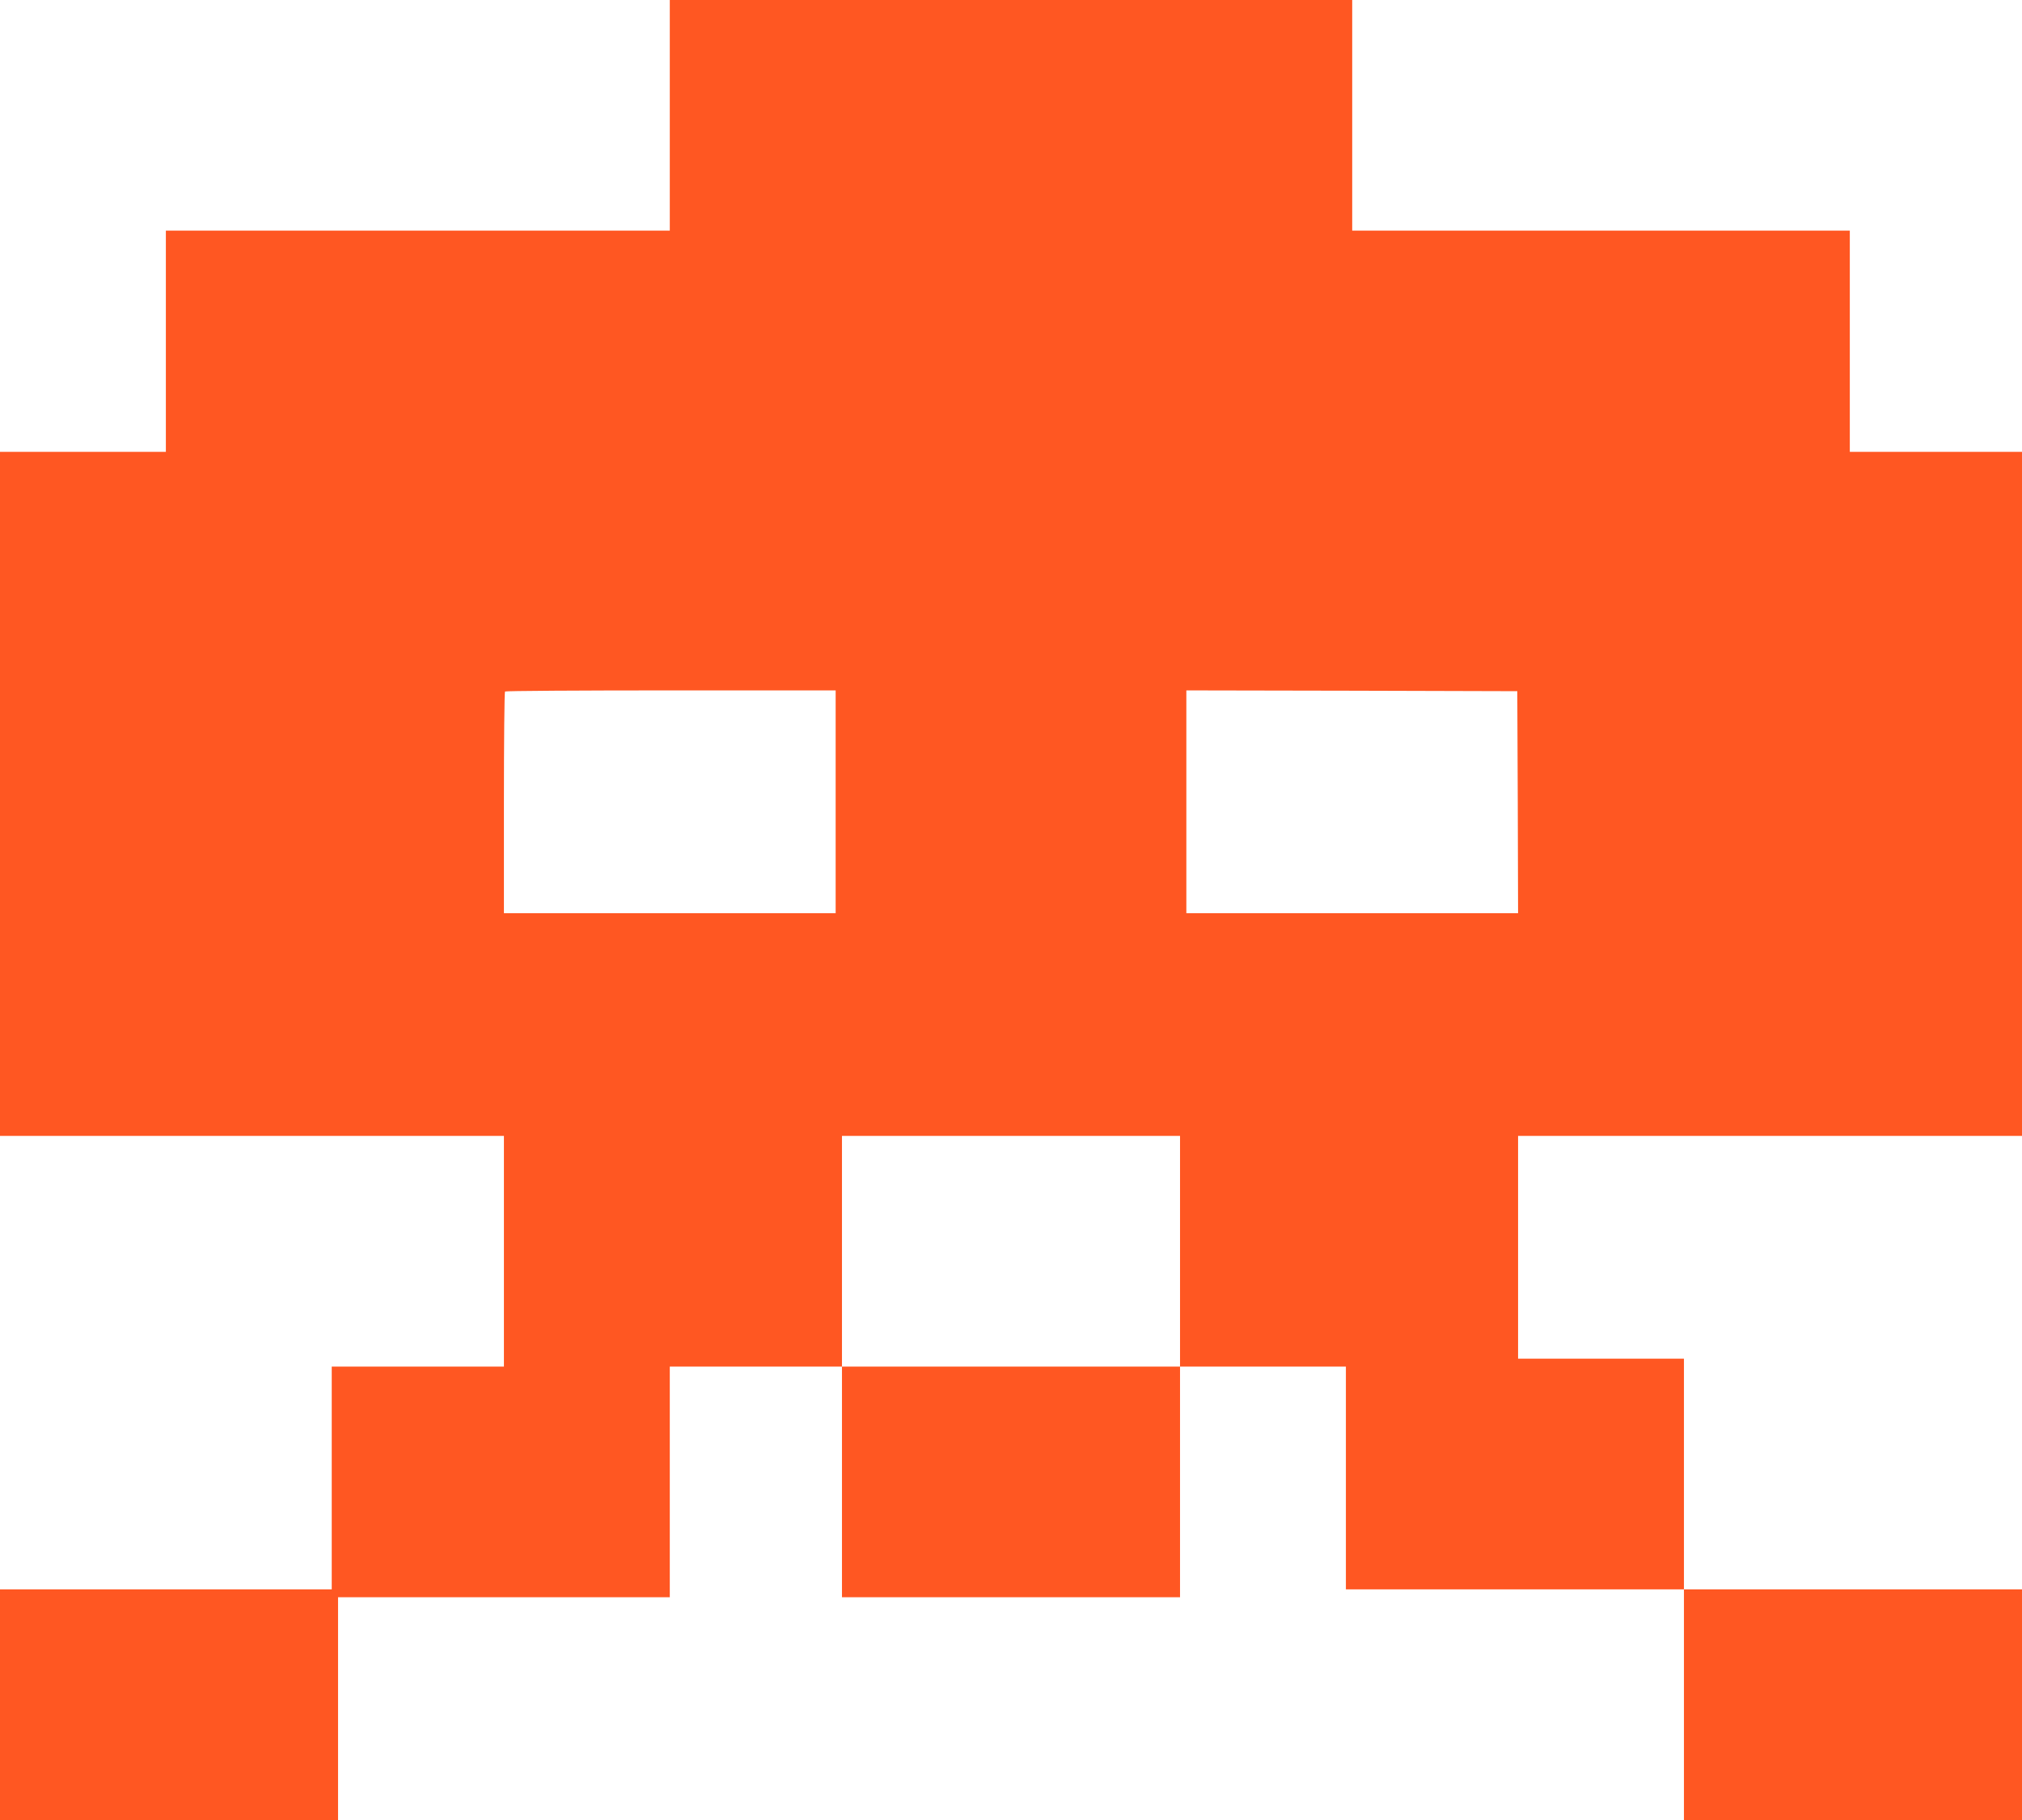
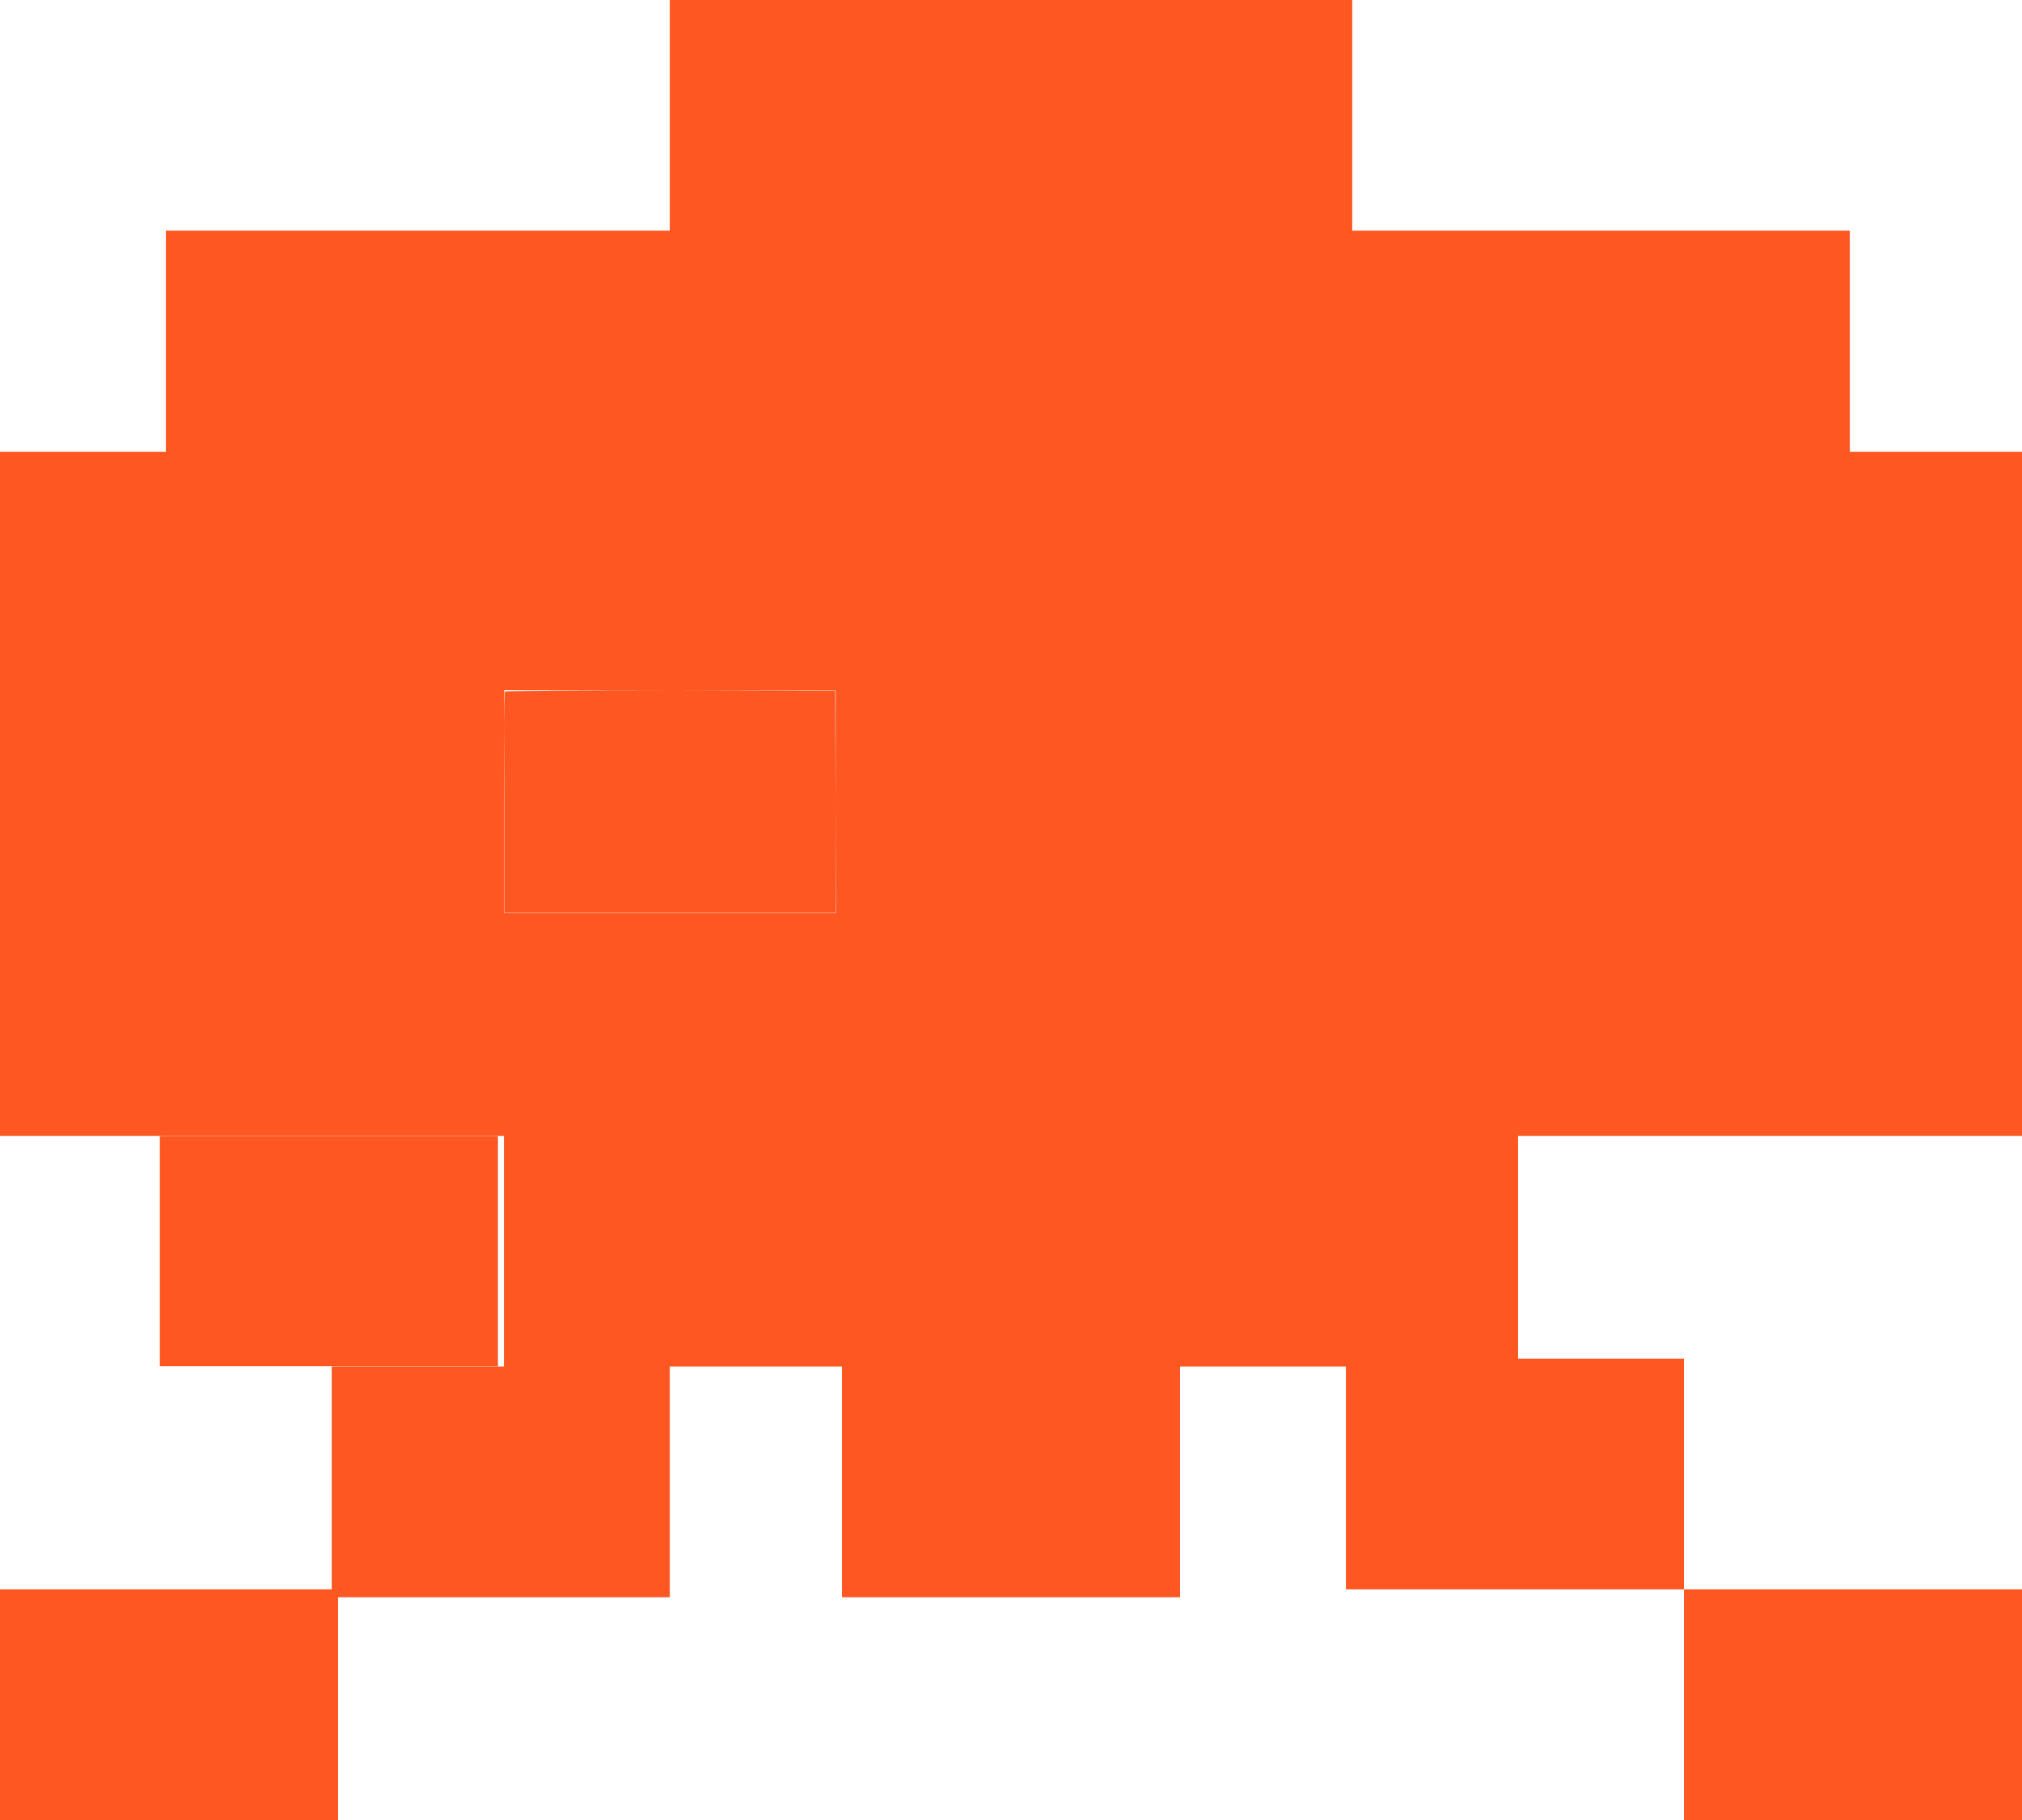
<svg xmlns="http://www.w3.org/2000/svg" version="1.0" width="1280pt" height="1152pt" viewBox="0 0 1280 1152" preserveAspectRatio="xMidYMid meet">
  <g transform="translate(0,1152) scale(0.1,-0.1)" fill="#ff5722" stroke="none">
-     <path d="M4240 10790 l0 -730 -1595 0 -1595 0 0 -700 0 -700 -525 0 -525 0 0 -2165 0 -2165 1595 0 1595 0 0 -730 0 -730 -545 0 -545 0 0 -705 0 -705 -1050 0 -1050 0 0 -730 0 -730 1070 0 1070 0 0 705 0 705 1050 0 1050 0 0 730 0 730 545 0 545 0 0 -730 0 -730 1070 0 1070 0 0 730 0 730 525 0 525 0 0 -705 0 -705 1070 0 1070 0 0 -730 0 -730 1070 0 1070 0 0 730 0 730 -1070 0 -1070 0 0 730 0 730 -525 0 -525 0 0 705 0 705 1595 0 1595 0 0 2165 0 2165 -545 0 -545 0 0 700 0 700 -1575 0 -1575 0 0 730 0 730 -2160 0 -2160 0 0 -730z m1050 -4345 l0 -705 -1050 0 -1050 0 0 698 c0 384 3 702 7 705 3 4 476 7 1050 7 l1043 0 0 -705z m4318 -2 l2 -703 -1050 0 -1050 0 0 705 0 705 1048 -2 1047 -3 3 -702z m-2138 -2843 l0 -730 -1070 0 -1070 0 0 730 0 730 1070 0 1070 0 0 -730z" />
+     <path d="M4240 10790 l0 -730 -1595 0 -1595 0 0 -700 0 -700 -525 0 -525 0 0 -2165 0 -2165 1595 0 1595 0 0 -730 0 -730 -545 0 -545 0 0 -705 0 -705 -1050 0 -1050 0 0 -730 0 -730 1070 0 1070 0 0 705 0 705 1050 0 1050 0 0 730 0 730 545 0 545 0 0 -730 0 -730 1070 0 1070 0 0 730 0 730 525 0 525 0 0 -705 0 -705 1070 0 1070 0 0 -730 0 -730 1070 0 1070 0 0 730 0 730 -1070 0 -1070 0 0 730 0 730 -525 0 -525 0 0 705 0 705 1595 0 1595 0 0 2165 0 2165 -545 0 -545 0 0 700 0 700 -1575 0 -1575 0 0 730 0 730 -2160 0 -2160 0 0 -730z m1050 -4345 l0 -705 -1050 0 -1050 0 0 698 c0 384 3 702 7 705 3 4 476 7 1050 7 l1043 0 0 -705z l2 -703 -1050 0 -1050 0 0 705 0 705 1048 -2 1047 -3 3 -702z m-2138 -2843 l0 -730 -1070 0 -1070 0 0 730 0 730 1070 0 1070 0 0 -730z" />
  </g>
</svg>